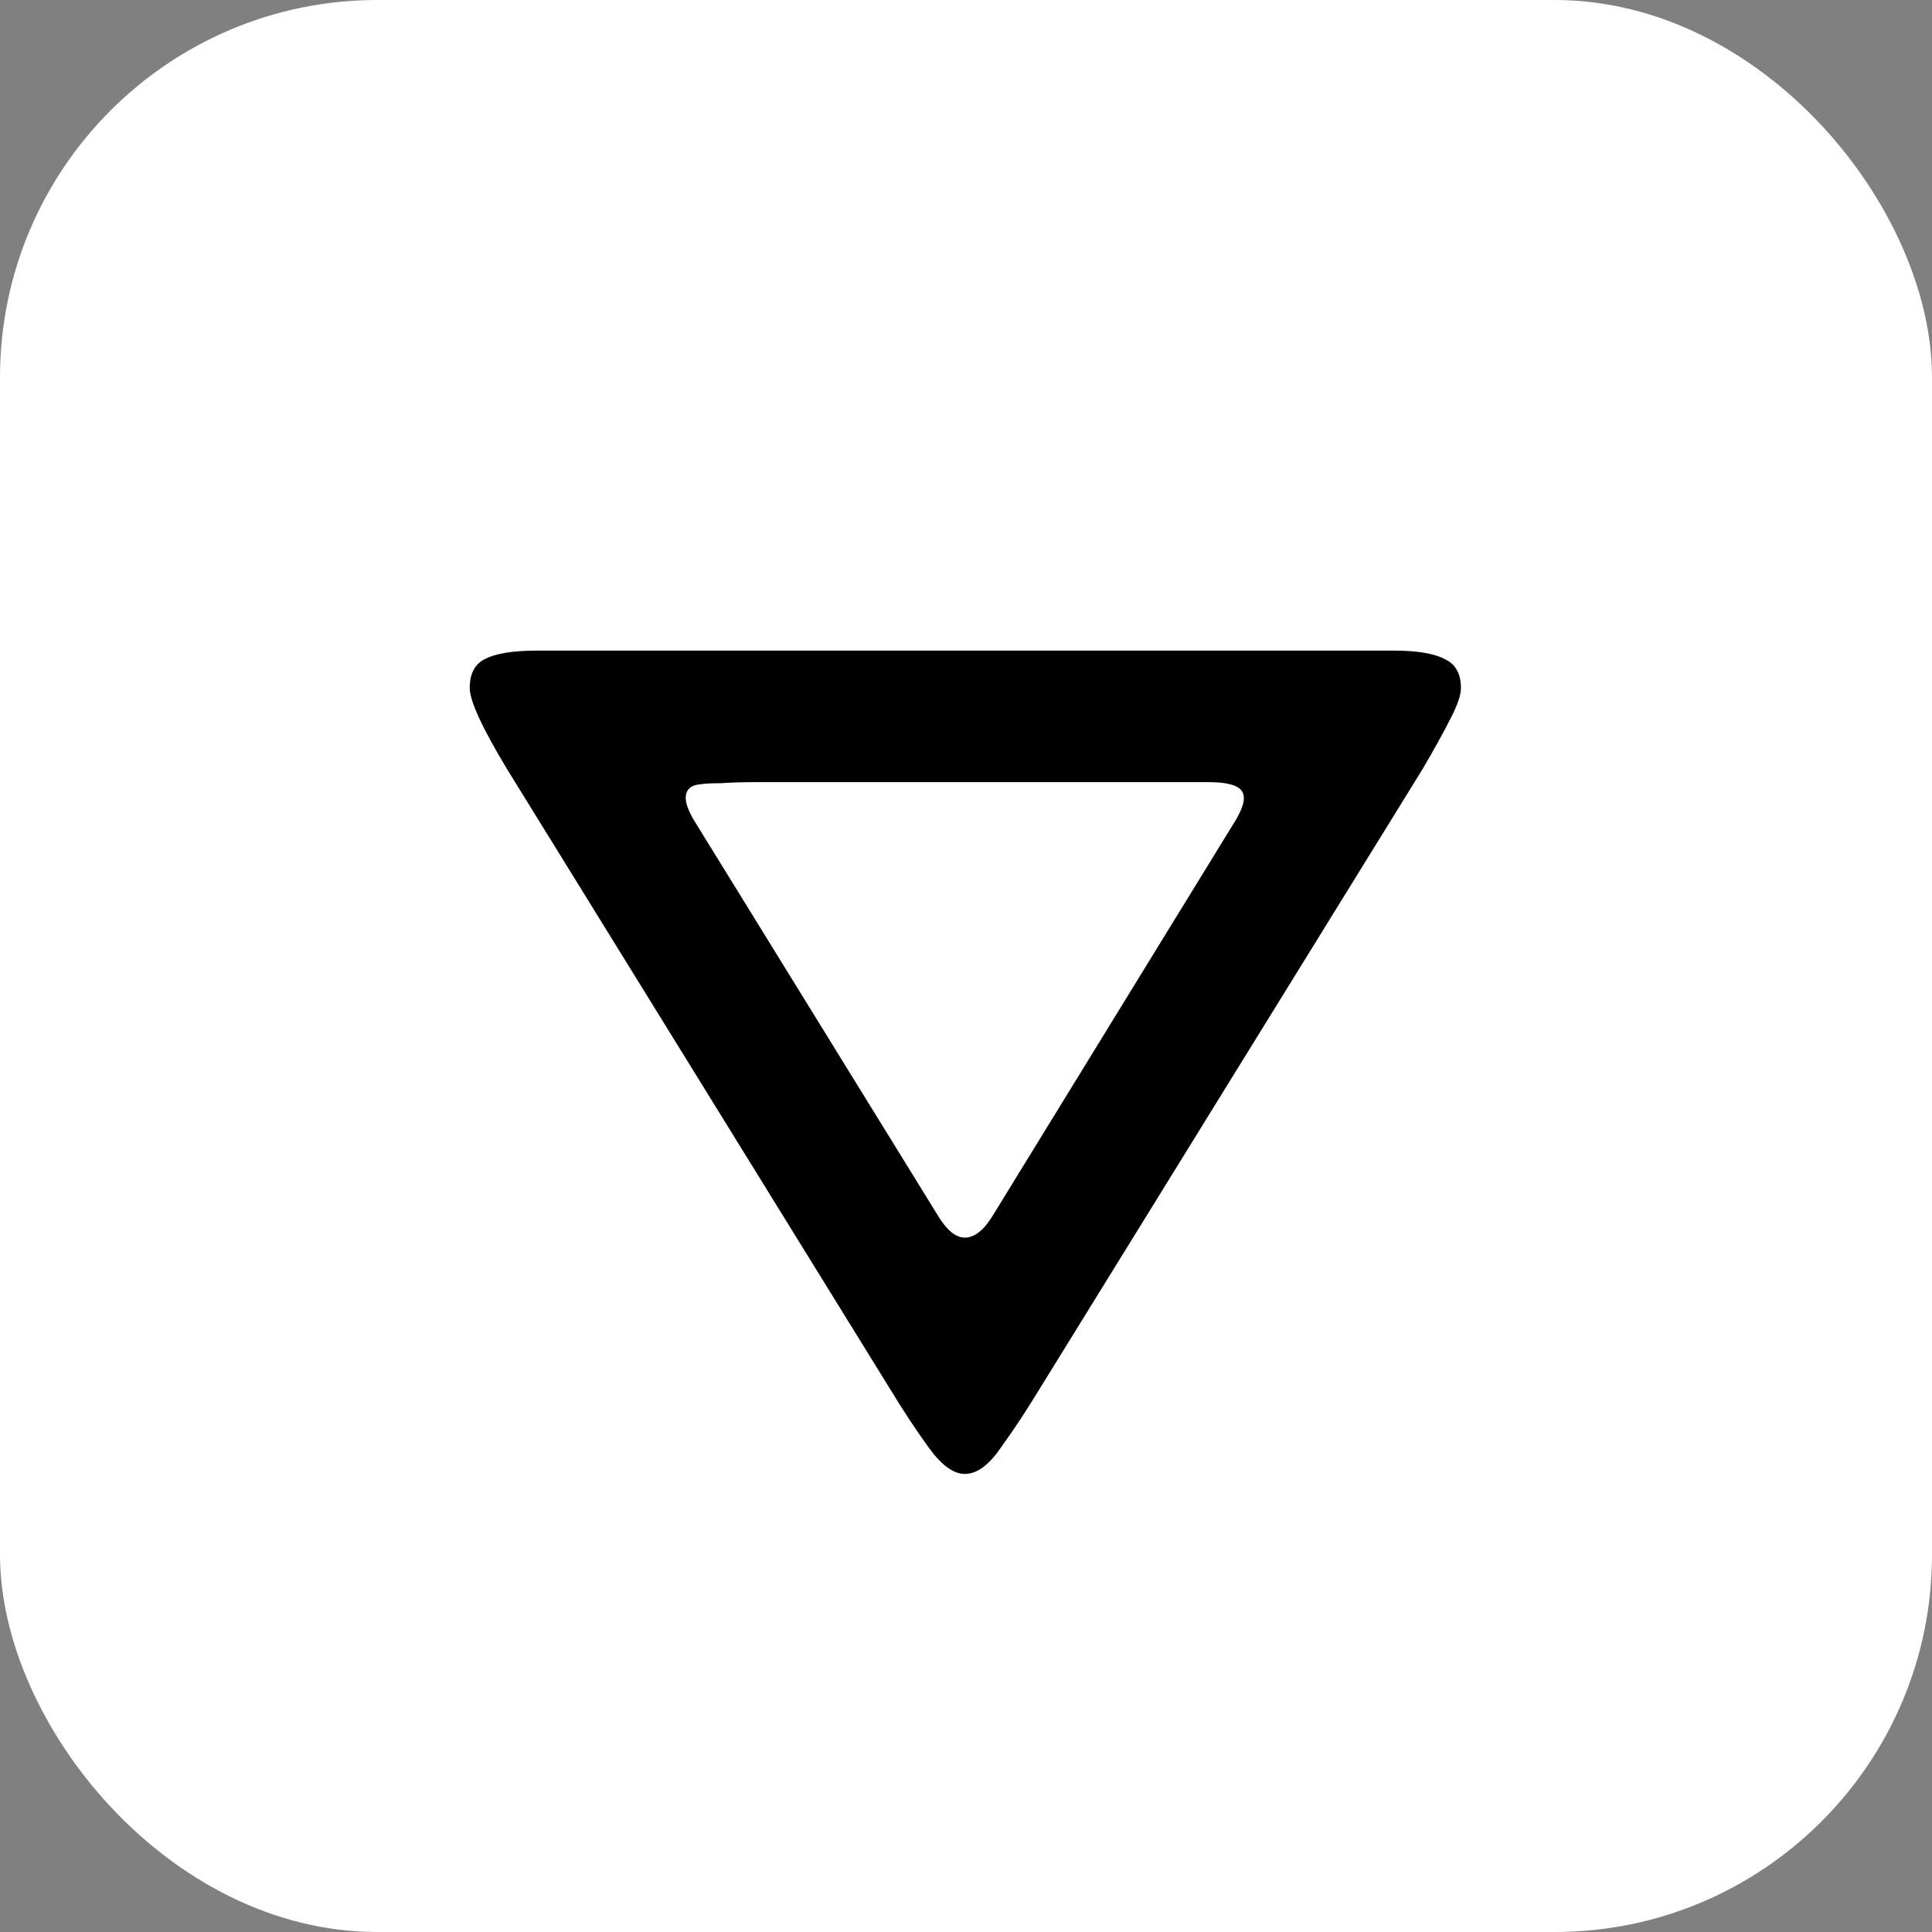
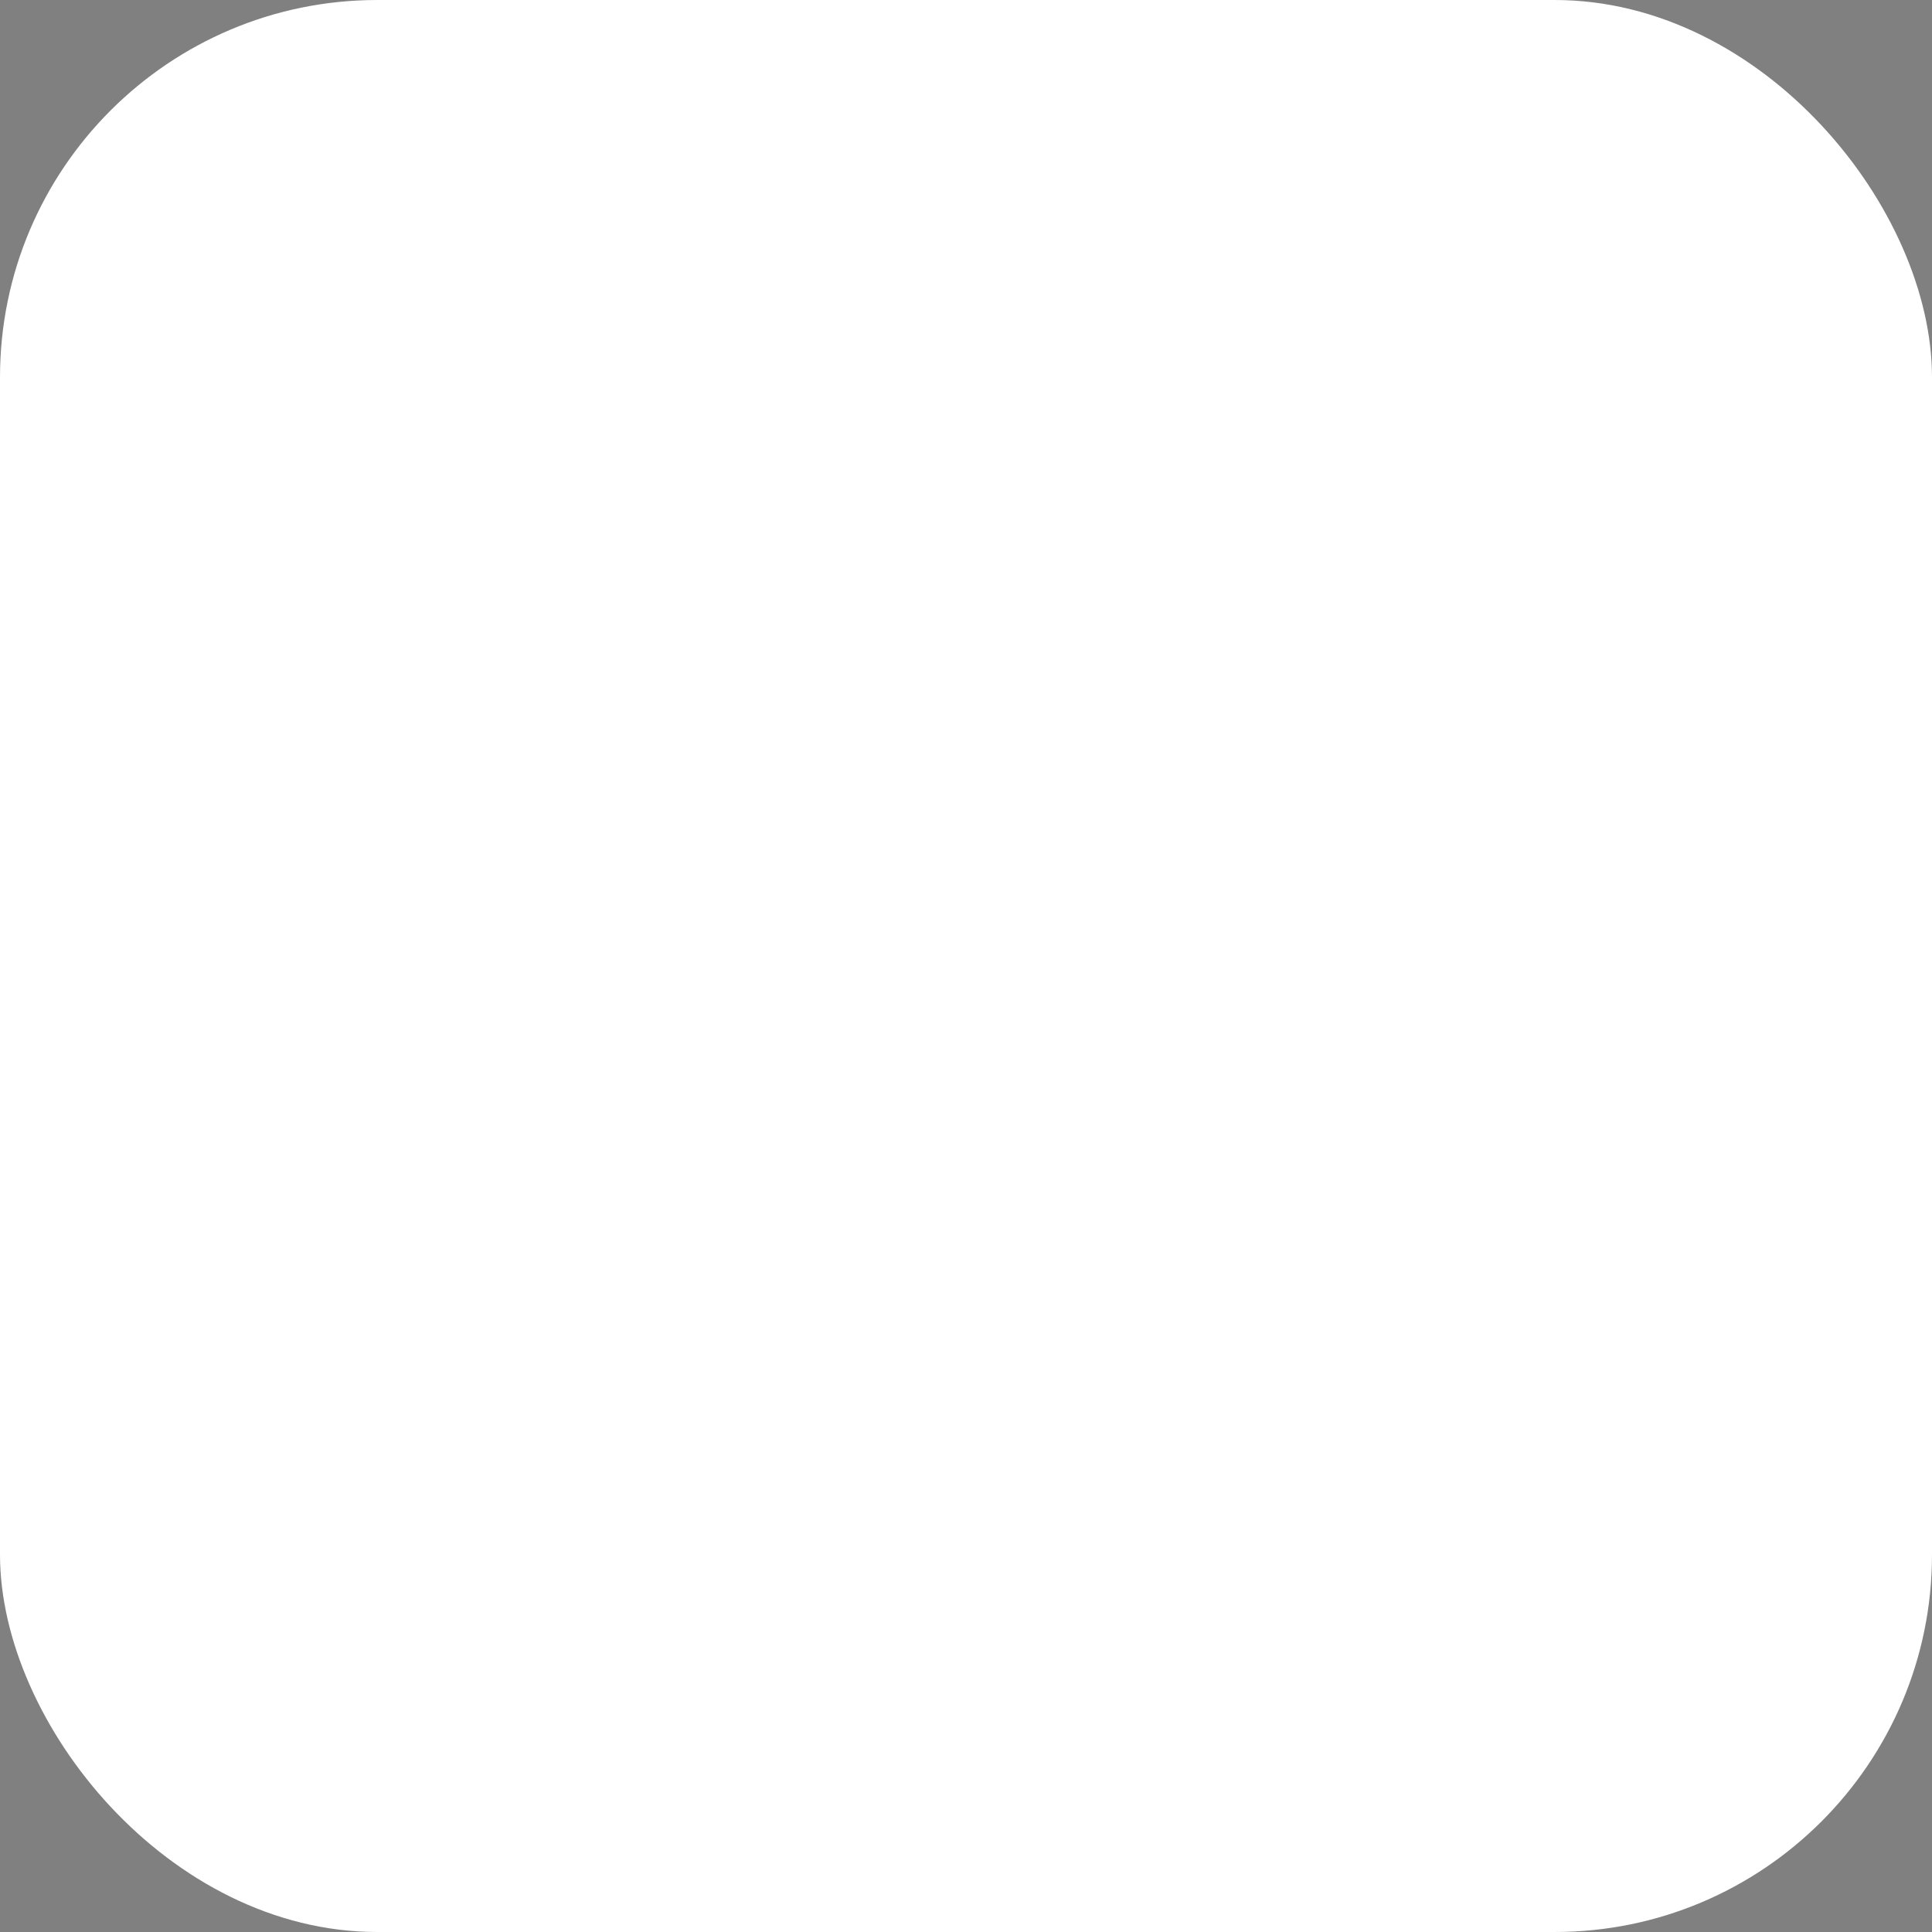
<svg xmlns="http://www.w3.org/2000/svg" width="1024" height="1024" viewBox="0 0 1024 1024">
  <rect x="0" y="0" width="1024" height="1024" fill="#808080" stroke="none" />
  <rect width="1024" height="1024" rx="200" fill="white" />
-   <path d="M511.366 781.219C505.32 781.219 498.897 776.496 492.097 767.05C485.296 757.605 478.684 747.592 472.261 737.014L268.804 407.742C255.581 385.829 248.969 371.471 248.969 364.671C248.969 357.114 251.614 352.014 256.903 349.369C262.57 346.346 271.827 344.835 284.673 344.835H738.625C751.093 344.835 760.161 346.346 765.828 349.369C771.496 352.014 774.329 357.114 774.329 364.671C774.329 368.449 772.44 373.927 768.662 381.106C765.261 387.907 760.35 396.785 753.927 407.742L550.47 737.014C544.047 747.592 537.435 757.605 530.634 767.05C524.212 776.496 517.789 781.219 511.366 781.219ZM511.366 655.971C516.655 655.971 521.756 651.815 526.667 643.503L653.049 437.779C657.205 431.356 659.283 426.444 659.283 423.044C659.283 419.266 656.827 416.81 651.915 415.677C649.27 414.921 645.303 414.543 640.014 414.543C635.102 414.543 628.868 414.543 621.312 414.543H401.42C393.863 414.543 387.44 414.732 382.151 415.11C377.239 415.11 373.65 415.299 371.383 415.677C366.093 416.054 363.449 418.51 363.449 423.044C363.449 426.444 365.527 431.356 369.683 437.779L496.631 643.503C501.542 651.815 506.454 655.971 511.366 655.971Z" fill="black" />
</svg>